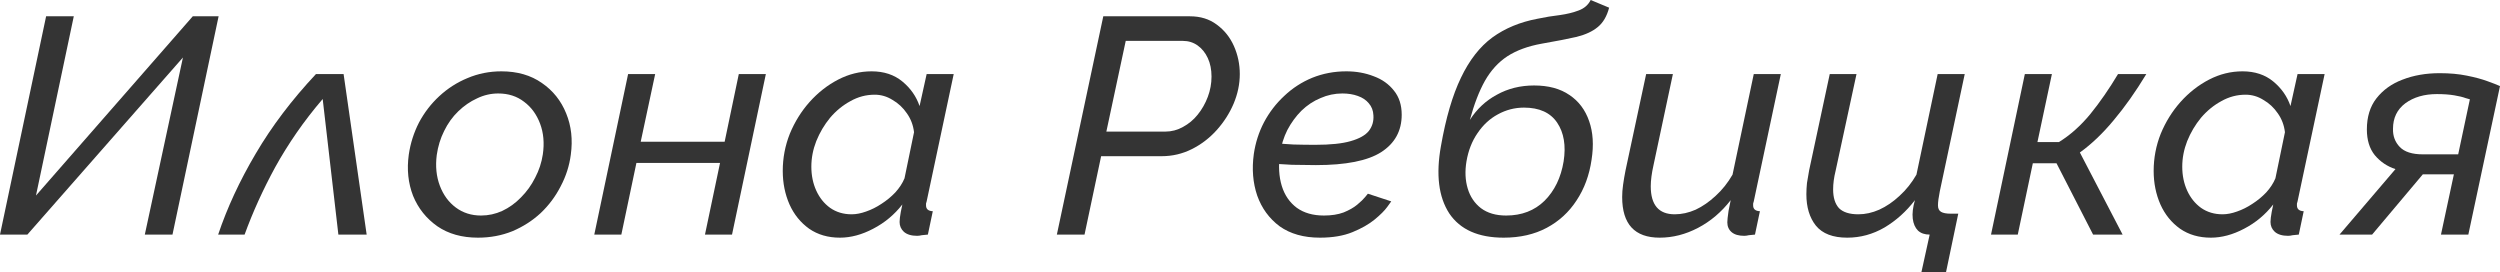
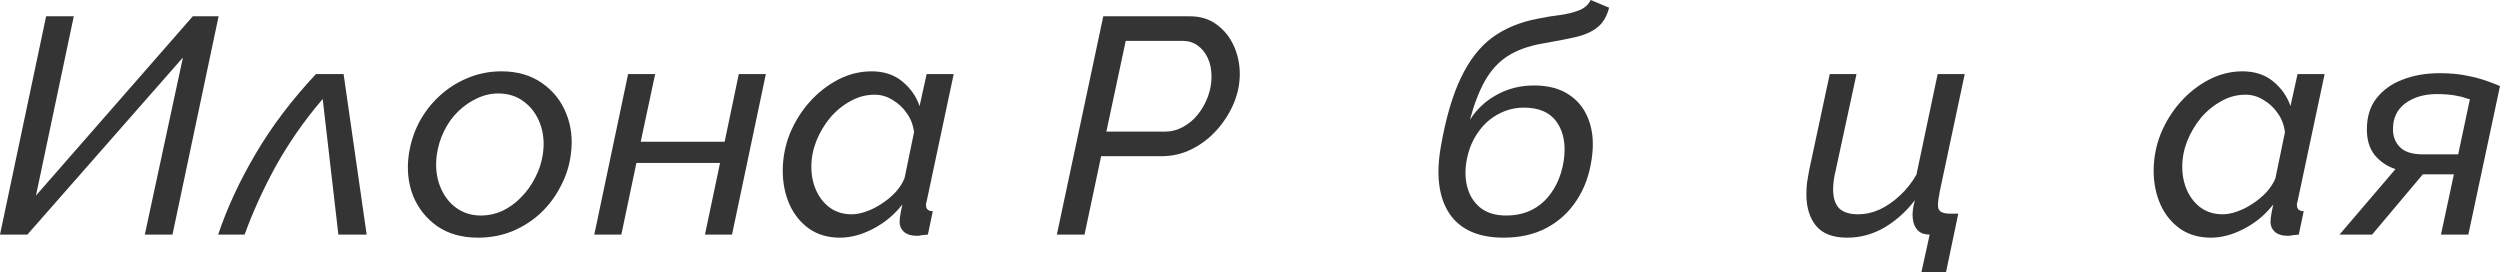
<svg xmlns="http://www.w3.org/2000/svg" viewBox="0 0 520.393 56.704" fill="none">
  <path d="M0 48.832L9.6 3.392H15.36L7.488 40.704L40.128 3.392H45.504L35.904 48.832H30.144L38.08 11.968L5.696 48.832H0Z" fill="#343434" />
  <path d="M45.41 48.832C47.288 43.243 49.89 37.632 53.219 32C56.546 26.325 60.728 20.8 65.762 15.424H71.523L76.323 48.832H70.435L67.17 20.608C65.165 22.955 63.352 25.301 61.731 27.648C60.109 29.995 58.637 32.363 57.314 34.752C56.034 37.099 54.861 39.445 53.794 41.792C52.728 44.139 51.768 46.485 50.915 48.832H45.41Z" fill="#343434" />
  <path d="M99.49 49.472C96.162 49.472 93.346 48.683 91.042 47.104C88.738 45.483 87.053 43.371 85.986 40.768C84.962 38.123 84.663 35.264 85.09 32.192C85.431 29.845 86.135 27.627 87.202 25.536C88.311 23.445 89.719 21.611 91.426 20.032C93.175 18.411 95.138 17.152 97.314 16.256C99.533 15.317 101.879 14.848 104.354 14.848C107.682 14.848 110.498 15.659 112.802 17.28C115.106 18.859 116.791 20.971 117.858 23.616C118.925 26.219 119.245 29.077 118.818 32.192C118.519 34.496 117.815 36.693 116.706 38.784C115.639 40.875 114.253 42.731 112.546 44.352C110.839 45.931 108.877 47.189 106.658 48.128C104.439 49.024 102.05 49.472 99.49 49.472ZM100.13 44.864C101.666 44.864 103.138 44.544 104.546 43.904C105.997 43.221 107.298 42.283 108.45 41.088C109.645 39.893 110.626 38.528 111.394 36.992C112.205 35.456 112.738 33.835 112.994 32.128C113.335 29.781 113.143 27.648 112.418 25.728C111.693 23.808 110.583 22.293 109.09 21.184C107.597 20.032 105.805 19.456 103.714 19.456C102.178 19.456 100.706 19.797 99.298 20.48C97.89 21.12 96.589 22.016 95.394 23.168C94.199 24.32 93.218 25.685 92.45 27.264C91.682 28.8 91.17 30.464 90.914 32.256C90.615 34.603 90.829 36.736 91.554 38.656C92.279 40.576 93.389 42.091 94.882 43.2C96.375 44.309 98.125 44.864 100.13 44.864Z" fill="#343434" />
  <path d="M123.705 48.832L130.744 15.424H136.376L133.369 29.504H150.841L153.784 15.424H159.416L152.376 48.832H146.745L149.88 33.92H132.473L129.336 48.832H123.705Z" fill="#343434" />
  <path d="M174.84 49.472C172.365 49.472 170.232 48.853 168.439 47.616C166.648 46.336 165.282 44.651 164.343 42.56C163.405 40.427 162.936 38.101 162.936 35.584C162.936 32.896 163.426 30.315 164.407 27.84C165.432 25.365 166.797 23.168 168.503 21.248C170.253 19.285 172.237 17.728 174.455 16.576C176.674 15.424 178.999 14.848 181.431 14.848C183.991 14.848 186.125 15.552 187.831 16.96C189.538 18.368 190.733 20.075 191.415 22.08L192.888 15.424H198.519L192.888 41.92C192.845 42.091 192.802 42.24 192.759 42.368C192.759 42.496 192.759 42.624 192.759 42.752C192.759 43.52 193.229 43.925 194.168 43.968L193.144 48.832C192.674 48.875 192.247 48.917 191.864 48.96C191.522 49.045 191.202 49.088 190.904 49.088C189.709 49.088 188.791 48.811 188.152 48.256C187.554 47.701 187.256 47.019 187.256 46.208C187.256 45.952 187.277 45.653 187.32 45.312C187.362 44.971 187.426 44.565 187.511 44.096C187.597 43.627 187.703 43.115 187.831 42.56C186.167 44.693 184.141 46.379 181.751 47.616C179.405 48.853 177.101 49.472 174.84 49.472ZM177.272 44.608C178.21 44.608 179.213 44.416 180.279 44.032C181.389 43.648 182.456 43.115 183.48 42.432C184.546 41.749 185.506 40.96 186.359 40.064C187.213 39.125 187.853 38.144 188.28 37.12L190.263 27.52C190.093 26.069 189.602 24.768 188.791 23.616C187.981 22.421 186.978 21.483 185.784 20.8C184.632 20.075 183.394 19.712 182.072 19.712C180.279 19.712 178.594 20.16 177.016 21.056C175.437 21.909 174.029 23.061 172.791 24.512C171.597 25.963 170.637 27.584 169.912 29.376C169.229 31.125 168.888 32.896 168.888 34.688C168.888 36.523 169.229 38.187 169.912 39.68C170.594 41.173 171.554 42.368 172.791 43.264C174.071 44.16 175.565 44.608 177.272 44.608Z" fill="#343434" />
  <path d="M229.657 3.392H247.705C249.88 3.392 251.736 3.968 253.273 5.12C254.85 6.272 256.045 7.765 256.857 9.6C257.667 11.435 258.072 13.376 258.072 15.424C258.072 17.472 257.647 19.52 256.792 21.568C255.94 23.573 254.765 25.408 253.273 27.072C251.778 28.736 250.051 30.059 248.089 31.04C246.126 32.021 244.035 32.512 241.817 32.512H229.208L225.753 48.832H219.993L229.657 3.392ZM242.584 27.392C243.864 27.392 245.08 27.072 246.232 26.432C247.427 25.792 248.451 24.939 249.305 23.872C250.201 22.763 250.903 21.525 251.416 20.16C251.928 18.795 252.186 17.387 252.186 15.936C252.186 14.485 251.928 13.205 251.416 12.096C250.903 10.987 250.201 10.112 249.305 9.472C248.408 8.832 247.384 8.512 246.232 8.512H234.329L230.296 27.392H242.584Z" fill="#343434" />
-   <path d="M274.751 49.472C271.379 49.472 268.585 48.683 266.365 47.104C264.191 45.483 262.634 43.349 261.694 40.704C260.799 38.059 260.564 35.179 260.989 32.064C261.331 29.717 262.036 27.52 263.101 25.472C264.211 23.381 265.62 21.547 267.325 19.968C269.032 18.347 270.974 17.088 273.149 16.192C275.368 15.296 277.735 14.848 280.255 14.848C282.302 14.848 284.202 15.189 285.949 15.872C287.698 16.512 289.108 17.515 290.173 18.88C291.24 20.203 291.775 21.867 291.775 23.872C291.775 27.243 290.345 29.845 287.486 31.68C284.669 33.472 280.147 34.368 273.919 34.368C272.339 34.368 270.674 34.347 268.927 34.304C267.178 34.219 265.278 34.091 263.231 33.92L264.318 29.76C266.11 29.888 267.752 29.995 269.247 30.08C270.782 30.123 272.297 30.144 273.789 30.144C276.948 30.144 279.4 29.888 281.15 29.376C282.942 28.864 284.202 28.16 284.926 27.264C285.651 26.325 285.971 25.237 285.886 24C285.844 23.019 285.524 22.187 284.926 21.504C284.372 20.821 283.604 20.309 282.622 19.968C281.682 19.627 280.617 19.456 279.423 19.456C277.843 19.456 276.328 19.776 274.879 20.416C273.426 21.013 272.104 21.888 270.909 23.04C269.757 24.192 268.777 25.536 267.965 27.072C267.198 28.608 266.685 30.272 266.43 32.064C266.088 34.539 266.218 36.757 266.815 38.72C267.413 40.64 268.457 42.155 269.95 43.264C271.444 44.331 273.321 44.864 275.581 44.864C277.161 44.864 278.525 44.651 279.678 44.224C280.83 43.755 281.77 43.221 282.494 42.624C283.262 41.984 283.817 41.451 284.159 41.024C284.542 40.555 284.734 40.32 284.734 40.32L289.598 41.92C289.598 41.92 289.321 42.304 288.766 43.072C288.211 43.84 287.336 44.715 286.141 45.696C284.946 46.677 283.412 47.552 281.535 48.32C279.658 49.088 277.395 49.472 274.751 49.472Z" fill="#343434" />
  <path d="M312.998 49.472C307.709 49.472 303.933 47.787 301.671 44.416C299.453 41.003 298.876 36.331 299.943 30.4C300.968 24.555 302.353 19.819 304.103 16.192C305.852 12.523 308.029 9.728 310.631 7.808C313.276 5.888 316.412 4.587 320.039 3.904C321.661 3.563 323.219 3.307 324.711 3.136C326.205 2.923 327.505 2.603 328.615 2.176C329.767 1.749 330.6 1.024 331.112 0L334.951 1.6C334.481 3.392 333.691 4.736 332.584 5.632C331.517 6.528 330.045 7.211 328.168 7.68C326.29 8.107 323.878 8.576 320.934 9.088C318.077 9.6 315.688 10.475 313.768 11.712C311.891 12.949 310.331 14.656 309.094 16.832C307.899 18.965 306.854 21.675 305.96 24.96C307.409 22.699 309.286 20.949 311.591 19.712C313.895 18.432 316.477 17.792 319.334 17.792C322.321 17.792 324.776 18.453 326.695 19.776C328.615 21.056 329.98 22.869 330.792 25.216C331.602 27.52 331.772 30.187 331.302 33.216C330.835 36.459 329.787 39.296 328.168 41.728C326.588 44.16 324.518 46.059 321.959 47.424C319.399 48.789 316.412 49.472 312.998 49.472ZM313.511 44.864C316.755 44.864 319.419 43.84 321.511 41.792C323.601 39.701 324.923 36.971 325.478 33.6C325.991 30.315 325.543 27.627 324.136 25.536C322.726 23.445 320.424 22.4 317.222 22.4C315.303 22.4 313.491 22.869 311.783 23.808C310.119 24.704 308.712 26.005 307.559 27.712C306.407 29.376 305.64 31.339 305.255 33.6C304.915 35.648 305 37.525 305.512 39.232C306.022 40.939 306.939 42.304 308.264 43.328C309.629 44.352 311.379 44.864 313.511 44.864Z" fill="#343434" />
-   <path d="M345.472 49.472C340.268 49.472 337.666 46.656 337.666 41.024C337.666 40.213 337.728 39.36 337.856 38.464C337.986 37.525 338.156 36.523 338.368 35.456L342.657 15.424H348.223L344.192 34.368C343.809 36.075 343.617 37.547 343.617 38.784C343.617 42.667 345.282 44.608 348.608 44.608C350.058 44.608 351.51 44.288 352.96 43.648C354.412 42.965 355.797 42.005 357.122 40.768C358.486 39.531 359.659 38.059 360.641 36.352L365.057 15.424H370.689L365.057 41.92C365.015 42.091 364.97 42.24 364.928 42.368C364.928 42.496 364.928 42.624 364.928 42.752C364.928 43.52 365.397 43.925 366.337 43.968L365.312 48.832C364.843 48.875 364.418 48.917 364.033 48.96C363.69 49.045 363.37 49.088 363.073 49.088C361.921 49.088 361.046 48.832 360.448 48.32C359.851 47.808 359.554 47.125 359.554 46.272C359.554 46.016 359.574 45.717 359.616 45.376C359.659 44.992 359.724 44.501 359.809 43.904C359.936 43.307 360.086 42.56 360.256 41.664C358.336 44.139 356.074 46.059 353.472 47.424C350.87 48.789 348.203 49.472 345.472 49.472Z" fill="#343434" />
  <path d="M399.945 56.704L401.675 48.832C400.65 48.832 399.84 48.555 399.243 48C398.646 47.403 398.283 46.571 398.153 45.504C398.026 44.437 398.176 43.157 398.603 41.664C396.811 44.011 394.699 45.909 392.267 47.36C389.835 48.768 387.253 49.472 384.521 49.472C381.534 49.472 379.36 48.64 377.995 46.976C376.67 45.312 376.01 43.136 376.01 40.448C376.01 39.68 376.053 38.891 376.138 38.08C376.265 37.227 376.415 36.352 376.585 35.456L380.874 15.424H386.443L382.089 35.584C381.919 36.267 381.792 36.928 381.707 37.568C381.622 38.208 381.579 38.827 381.579 39.424C381.579 41.131 381.984 42.432 382.794 43.328C383.646 44.181 384.991 44.608 386.826 44.608C388.278 44.608 389.727 44.288 391.177 43.648C392.672 42.965 394.079 42.005 395.401 40.768C396.768 39.531 397.941 38.059 398.923 36.352L403.337 15.424H408.971L403.787 39.808C403.53 41.088 403.402 42.069 403.402 42.752C403.402 43.392 403.615 43.84 404.042 44.096C404.469 44.352 405.152 44.48 406.089 44.48H407.626L405.067 56.704H399.945Z" fill="#343434" />
-   <path d="M414.445 48.832L421.483 15.424H427.117L424.108 29.568H428.589C430.934 28.117 433.111 26.176 435.116 23.744C437.123 21.269 439.042 18.496 440.877 15.424H446.766C444.546 19.093 442.284 22.293 439.98 25.024C437.72 27.755 435.373 29.995 432.941 31.744L441.837 48.832H435.693L428.077 33.984H423.148L420.014 48.832H414.445Z" fill="#343434" />
  <path d="M460.205 49.472C457.731 49.472 455.596 48.853 453.804 47.616C452.012 46.336 450.647 44.651 449.708 42.56C448.77 40.427 448.3 38.101 448.3 35.584C448.3 32.896 448.79 30.315 449.773 27.84C450.797 25.365 452.162 23.168 453.869 21.248C455.619 19.285 457.601 17.728 459.821 16.576C462.04 15.424 464.365 14.848 466.797 14.848C469.356 14.848 471.491 15.552 473.195 16.96C474.902 18.368 476.097 20.075 476.78 22.08L478.252 15.424H483.886L478.252 41.92C478.209 42.091 478.167 42.24 478.124 42.368C478.124 42.496 478.124 42.624 478.124 42.752C478.124 43.52 478.594 43.925 479.531 43.968L478.509 48.832C478.039 48.875 477.612 48.917 477.229 48.96C476.887 49.045 476.567 49.088 476.27 49.088C475.075 49.088 474.158 48.811 473.518 48.256C472.92 47.701 472.62 47.019 472.62 46.208C472.62 45.952 472.643 45.653 472.685 45.312C472.728 44.971 472.79 44.565 472.875 44.096C472.963 43.627 473.068 43.115 473.195 42.56C471.533 44.693 469.506 46.379 467.117 47.616C464.769 48.853 462.465 49.472 460.205 49.472ZM462.637 44.608C463.575 44.608 464.577 44.416 465.644 44.032C466.754 43.648 467.821 43.115 468.844 42.432C469.911 41.749 470.871 40.96 471.726 40.064C472.578 39.125 473.218 38.144 473.645 37.12L475.627 27.52C475.457 26.069 474.967 24.768 474.158 23.616C473.345 22.421 472.343 21.483 471.148 20.8C469.996 20.075 468.759 19.712 467.436 19.712C465.644 19.712 463.96 20.16 462.38 21.056C460.803 21.909 459.393 23.061 458.156 24.512C456.961 25.963 456.001 27.584 455.276 29.376C454.594 31.125 454.252 32.896 454.252 34.688C454.252 36.523 454.594 38.187 455.276 39.68C455.959 41.173 456.919 42.368 458.156 43.264C459.436 44.16 460.93 44.608 462.637 44.608Z" fill="#343434" />
  <path d="M486.985 48.832L498.633 35.2C496.925 34.645 495.498 33.685 494.346 32.32C493.236 30.955 492.681 29.163 492.681 26.944C492.681 24.341 493.341 22.187 494.666 20.48C496.031 18.731 497.843 17.429 500.105 16.576C502.409 15.68 504.991 15.232 507.848 15.232C509.94 15.232 511.817 15.403 513.482 15.744C515.187 16.085 516.616 16.469 517.769 16.896C518.963 17.323 519.838 17.664 520.393 17.92L513.802 48.832H508.106L510.793 36.288H504.329L493.769 48.832H486.985ZM504.329 32.128H511.69L514.122 20.672C514.122 20.672 513.822 20.587 513.225 20.416C512.67 20.203 511.88 20.011 510.858 19.84C509.833 19.669 508.638 19.584 507.273 19.584C504.629 19.584 502.429 20.224 500.682 21.504C498.975 22.784 498.12 24.555 498.12 26.816C498.078 28.309 498.548 29.568 499.53 30.592C500.51 31.616 502.109 32.128 504.329 32.128Z" fill="#343434" />
</svg>